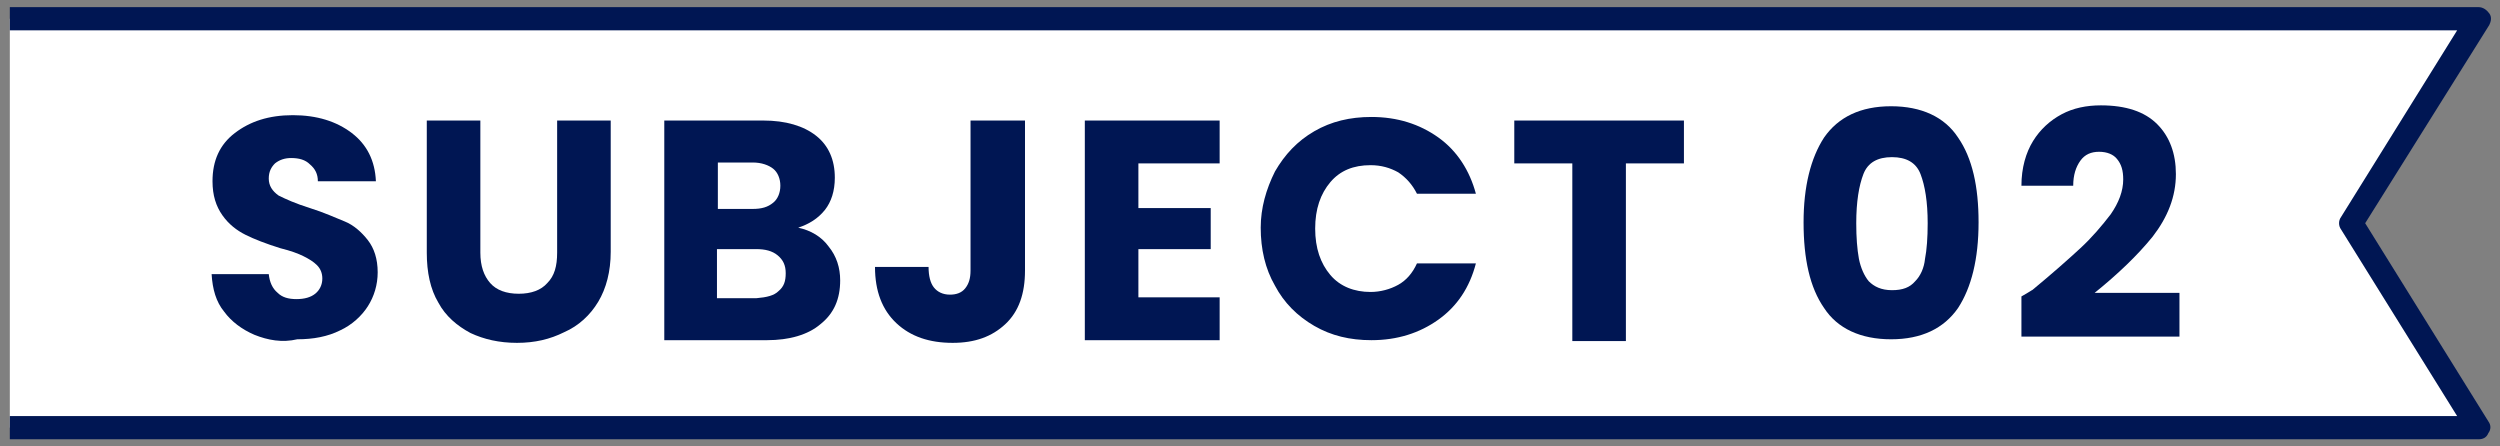
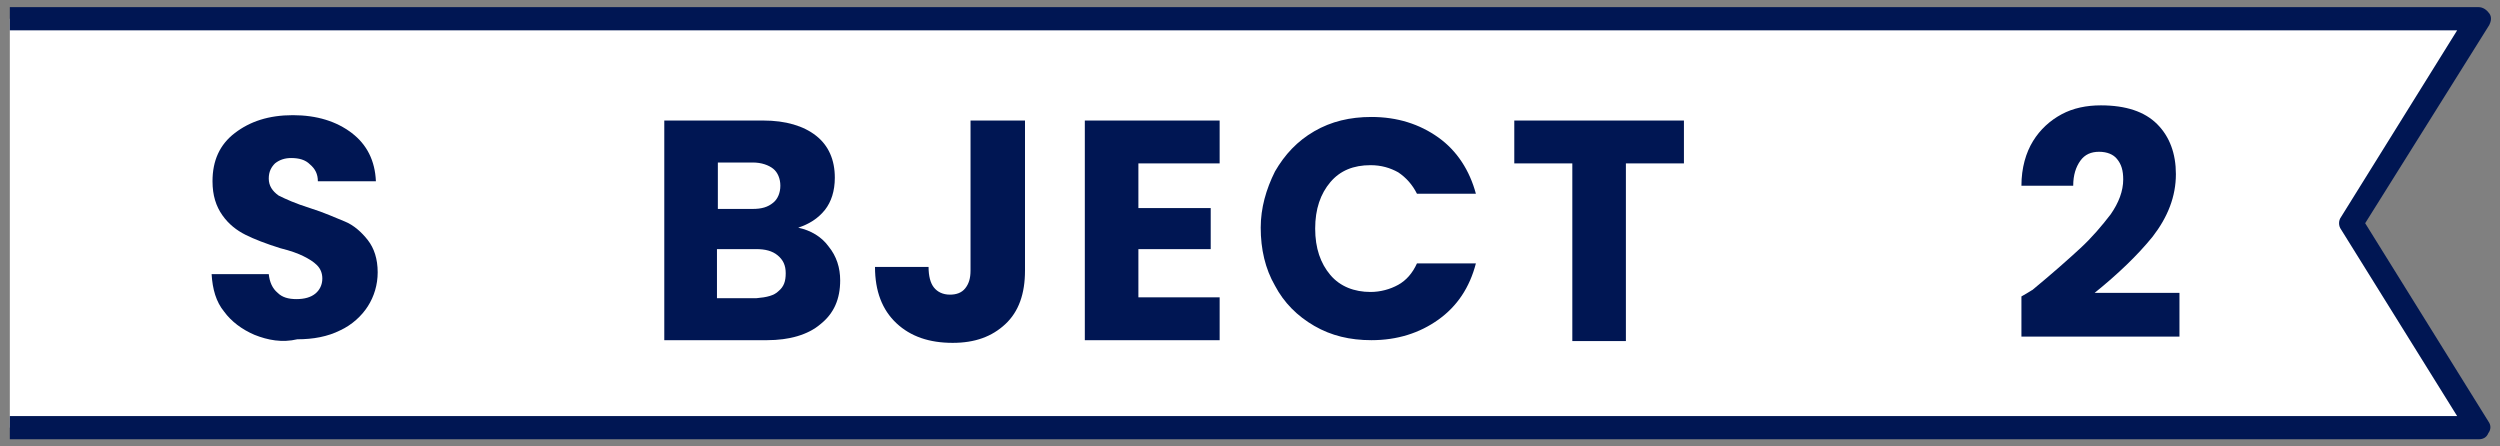
<svg xmlns="http://www.w3.org/2000/svg" version="1.1" id="レイヤー_1" x="0px" y="0px" viewBox="0 0 280 50" style="enable-background:new 0 0 280 50;" xml:space="preserve">
  <rect x="0" y="0" width="280" height="50" fill="#808080" stroke="none" />
  <style type="text/css">
	.st0{fill:#FFFFFF;}
	.st1{fill:#001653;}
</style>
  <g>
    <g>
      <polyline class="st0" points="1.1,47.9 277.6,47.9 263.4,25 277.6,2.1 1.1,2.1   " />
      <path class="st1" d="M277.6,49.2H1.1v-2.6h274.1l-13-20.9c-0.3-0.4-0.3-1,0-1.4l13-20.9H1.1V0.8h276.5c0.5,0,0.9,0.3,1.2,0.7    s0.2,0.9,0,1.3L264.9,25l13.8,22.2c0.3,0.4,0.3,0.9,0,1.3C278.5,49,278.1,49.2,277.6,49.2z" />
    </g>
    <g>
      <g>
        <path class="st1" d="M28.5,37.5c-1.4-0.6-2.6-1.5-3.4-2.6c-0.9-1.1-1.3-2.5-1.4-4.2h6.4c0.1,0.9,0.4,1.6,1,2.1     c0.5,0.5,1.2,0.7,2.1,0.7c0.9,0,1.6-0.2,2.1-0.6c0.5-0.4,0.8-1,0.8-1.7c0-0.6-0.2-1.1-0.6-1.5c-0.4-0.4-0.9-0.7-1.5-1     c-0.6-0.3-1.4-0.6-2.6-0.9c-1.6-0.5-2.9-1-3.9-1.5c-1-0.5-1.9-1.2-2.6-2.2c-0.7-1-1.1-2.2-1.1-3.8c0-2.3,0.8-4.1,2.5-5.4     c1.7-1.3,3.8-2,6.5-2c2.7,0,4.9,0.7,6.6,2c1.7,1.3,2.6,3.1,2.7,5.4h-6.5c0-0.8-0.3-1.4-0.9-1.9c-0.5-0.5-1.2-0.7-2.1-0.7     c-0.7,0-1.3,0.2-1.8,0.6c-0.4,0.4-0.7,0.9-0.7,1.7c0,0.8,0.4,1.4,1.1,1.9c0.8,0.4,1.9,0.9,3.5,1.4c1.6,0.5,2.9,1.1,3.9,1.5     s1.9,1.2,2.6,2.1c0.7,0.9,1.1,2.1,1.1,3.6c0,1.4-0.4,2.7-1.1,3.8s-1.8,2.1-3.1,2.7c-1.4,0.7-3,1-4.8,1     C31.6,38.4,30,38.1,28.5,37.5z" />
-         <path class="st1" d="M53.8,13.5v14.8c0,1.5,0.4,2.6,1.1,3.4c0.7,0.8,1.8,1.2,3.2,1.2s2.5-0.4,3.2-1.2c0.8-0.8,1.1-1.9,1.1-3.4     V13.5h6v14.7c0,2.2-0.5,4.1-1.4,5.6c-0.9,1.5-2.2,2.7-3.8,3.4c-1.6,0.8-3.3,1.2-5.3,1.2s-3.7-0.4-5.2-1.1     c-1.5-0.8-2.8-1.9-3.6-3.4c-0.9-1.5-1.3-3.4-1.3-5.6V13.5H53.8z" />
        <path class="st1" d="M92.8,27.6c0.9,1.1,1.3,2.4,1.3,3.8c0,2.1-0.7,3.7-2.2,4.9c-1.4,1.2-3.5,1.8-6,1.8H74.4V13.5h11.1     c2.5,0,4.5,0.6,5.9,1.7c1.4,1.1,2.1,2.7,2.1,4.7c0,1.5-0.4,2.7-1.1,3.6c-0.8,1-1.8,1.6-3,2C90.8,25.8,92,26.5,92.8,27.6z      M80.4,23.4h3.9c1,0,1.7-0.2,2.3-0.7c0.5-0.4,0.8-1.1,0.8-1.9c0-0.8-0.3-1.5-0.8-1.9c-0.5-0.4-1.3-0.7-2.3-0.7h-3.9V23.4z      M87.2,32.6c0.6-0.5,0.8-1.1,0.8-2c0-0.9-0.3-1.5-0.9-2c-0.6-0.5-1.4-0.7-2.4-0.7h-4.4v5.5h4.4C85.9,33.3,86.7,33.1,87.2,32.6z" />
        <path class="st1" d="M114.8,13.5v16.8c0,2.6-0.7,4.6-2.2,6c-1.5,1.4-3.4,2.1-5.9,2.1c-2.6,0-4.7-0.7-6.3-2.2     c-1.6-1.5-2.4-3.6-2.4-6.3h6c0,1,0.2,1.8,0.6,2.3c0.4,0.5,1,0.8,1.8,0.8c0.7,0,1.3-0.2,1.7-0.7c0.4-0.5,0.6-1.1,0.6-2V13.5H114.8     z" />
        <path class="st1" d="M127.5,18.3v5h8.1v4.6h-8.1v5.4h9.1v4.8h-15.1V13.5h15.1v4.8H127.5z" />
        <path class="st1" d="M142.8,19.2c1.1-1.9,2.5-3.4,4.4-4.5c1.9-1.1,4-1.6,6.4-1.6c2.9,0,5.4,0.8,7.5,2.3c2.1,1.5,3.5,3.7,4.2,6.3     h-6.6c-0.5-1-1.2-1.8-2.1-2.4c-0.9-0.5-1.9-0.8-3.1-0.8c-1.9,0-3.4,0.6-4.5,1.9c-1.1,1.3-1.7,3-1.7,5.2c0,2.2,0.6,3.9,1.7,5.2     c1.1,1.3,2.7,1.9,4.5,1.9c1.1,0,2.2-0.3,3.1-0.8c0.9-0.5,1.6-1.3,2.1-2.4h6.6c-0.7,2.7-2.1,4.8-4.2,6.3c-2.1,1.5-4.6,2.3-7.5,2.3     c-2.4,0-4.5-0.5-6.4-1.6c-1.9-1.1-3.4-2.6-4.4-4.5c-1.1-1.9-1.6-4.1-1.6-6.5C141.2,23.3,141.8,21.2,142.8,19.2z" />
        <path class="st1" d="M188.6,13.5v4.8h-6.5v19.9h-6V18.3h-6.5v-4.8H188.6z" />
-         <path class="st1" d="M204.3,15.4c1.6-2.3,4.1-3.5,7.5-3.5s6,1.2,7.5,3.5c1.6,2.3,2.3,5.5,2.3,9.5c0,4.1-0.8,7.3-2.3,9.6     c-1.6,2.3-4.1,3.5-7.5,3.5s-6-1.2-7.5-3.5c-1.6-2.3-2.3-5.5-2.3-9.6C202,20.9,202.8,17.7,204.3,15.4z M215.1,19.5     c-0.5-1.3-1.6-1.9-3.2-1.9c-1.6,0-2.7,0.6-3.2,1.9c-0.5,1.3-0.8,3.1-0.8,5.5c0,1.6,0.1,2.9,0.3,4c0.2,1,0.6,1.9,1.1,2.5     c0.6,0.6,1.4,1,2.6,1s2-0.3,2.6-1c0.6-0.6,1-1.5,1.1-2.5c0.2-1,0.3-2.4,0.3-4C215.9,22.6,215.6,20.8,215.1,19.5z" />
        <path class="st1" d="M227.6,32.5c2.3-1.9,4.1-3.5,5.4-4.7c1.3-1.2,2.4-2.5,3.4-3.8c0.9-1.3,1.4-2.6,1.4-3.9c0-1-0.2-1.7-0.7-2.3     c-0.4-0.5-1.1-0.8-2-0.8s-1.6,0.3-2.1,1c-0.5,0.7-0.8,1.6-0.8,2.8h-5.8c0-2,0.5-3.7,1.3-5c0.8-1.3,1.9-2.3,3.2-3s2.8-1,4.4-1     c2.8,0,4.9,0.7,6.3,2.1c1.4,1.4,2.1,3.3,2.1,5.6c0,2.5-0.9,4.8-2.6,7c-1.7,2.1-3.9,4.2-6.5,6.3h9.5v4.9h-17.7v-4.5     C227.3,32.7,227.7,32.4,227.6,32.5z" />
      </g>
    </g>
  </g>
</svg>